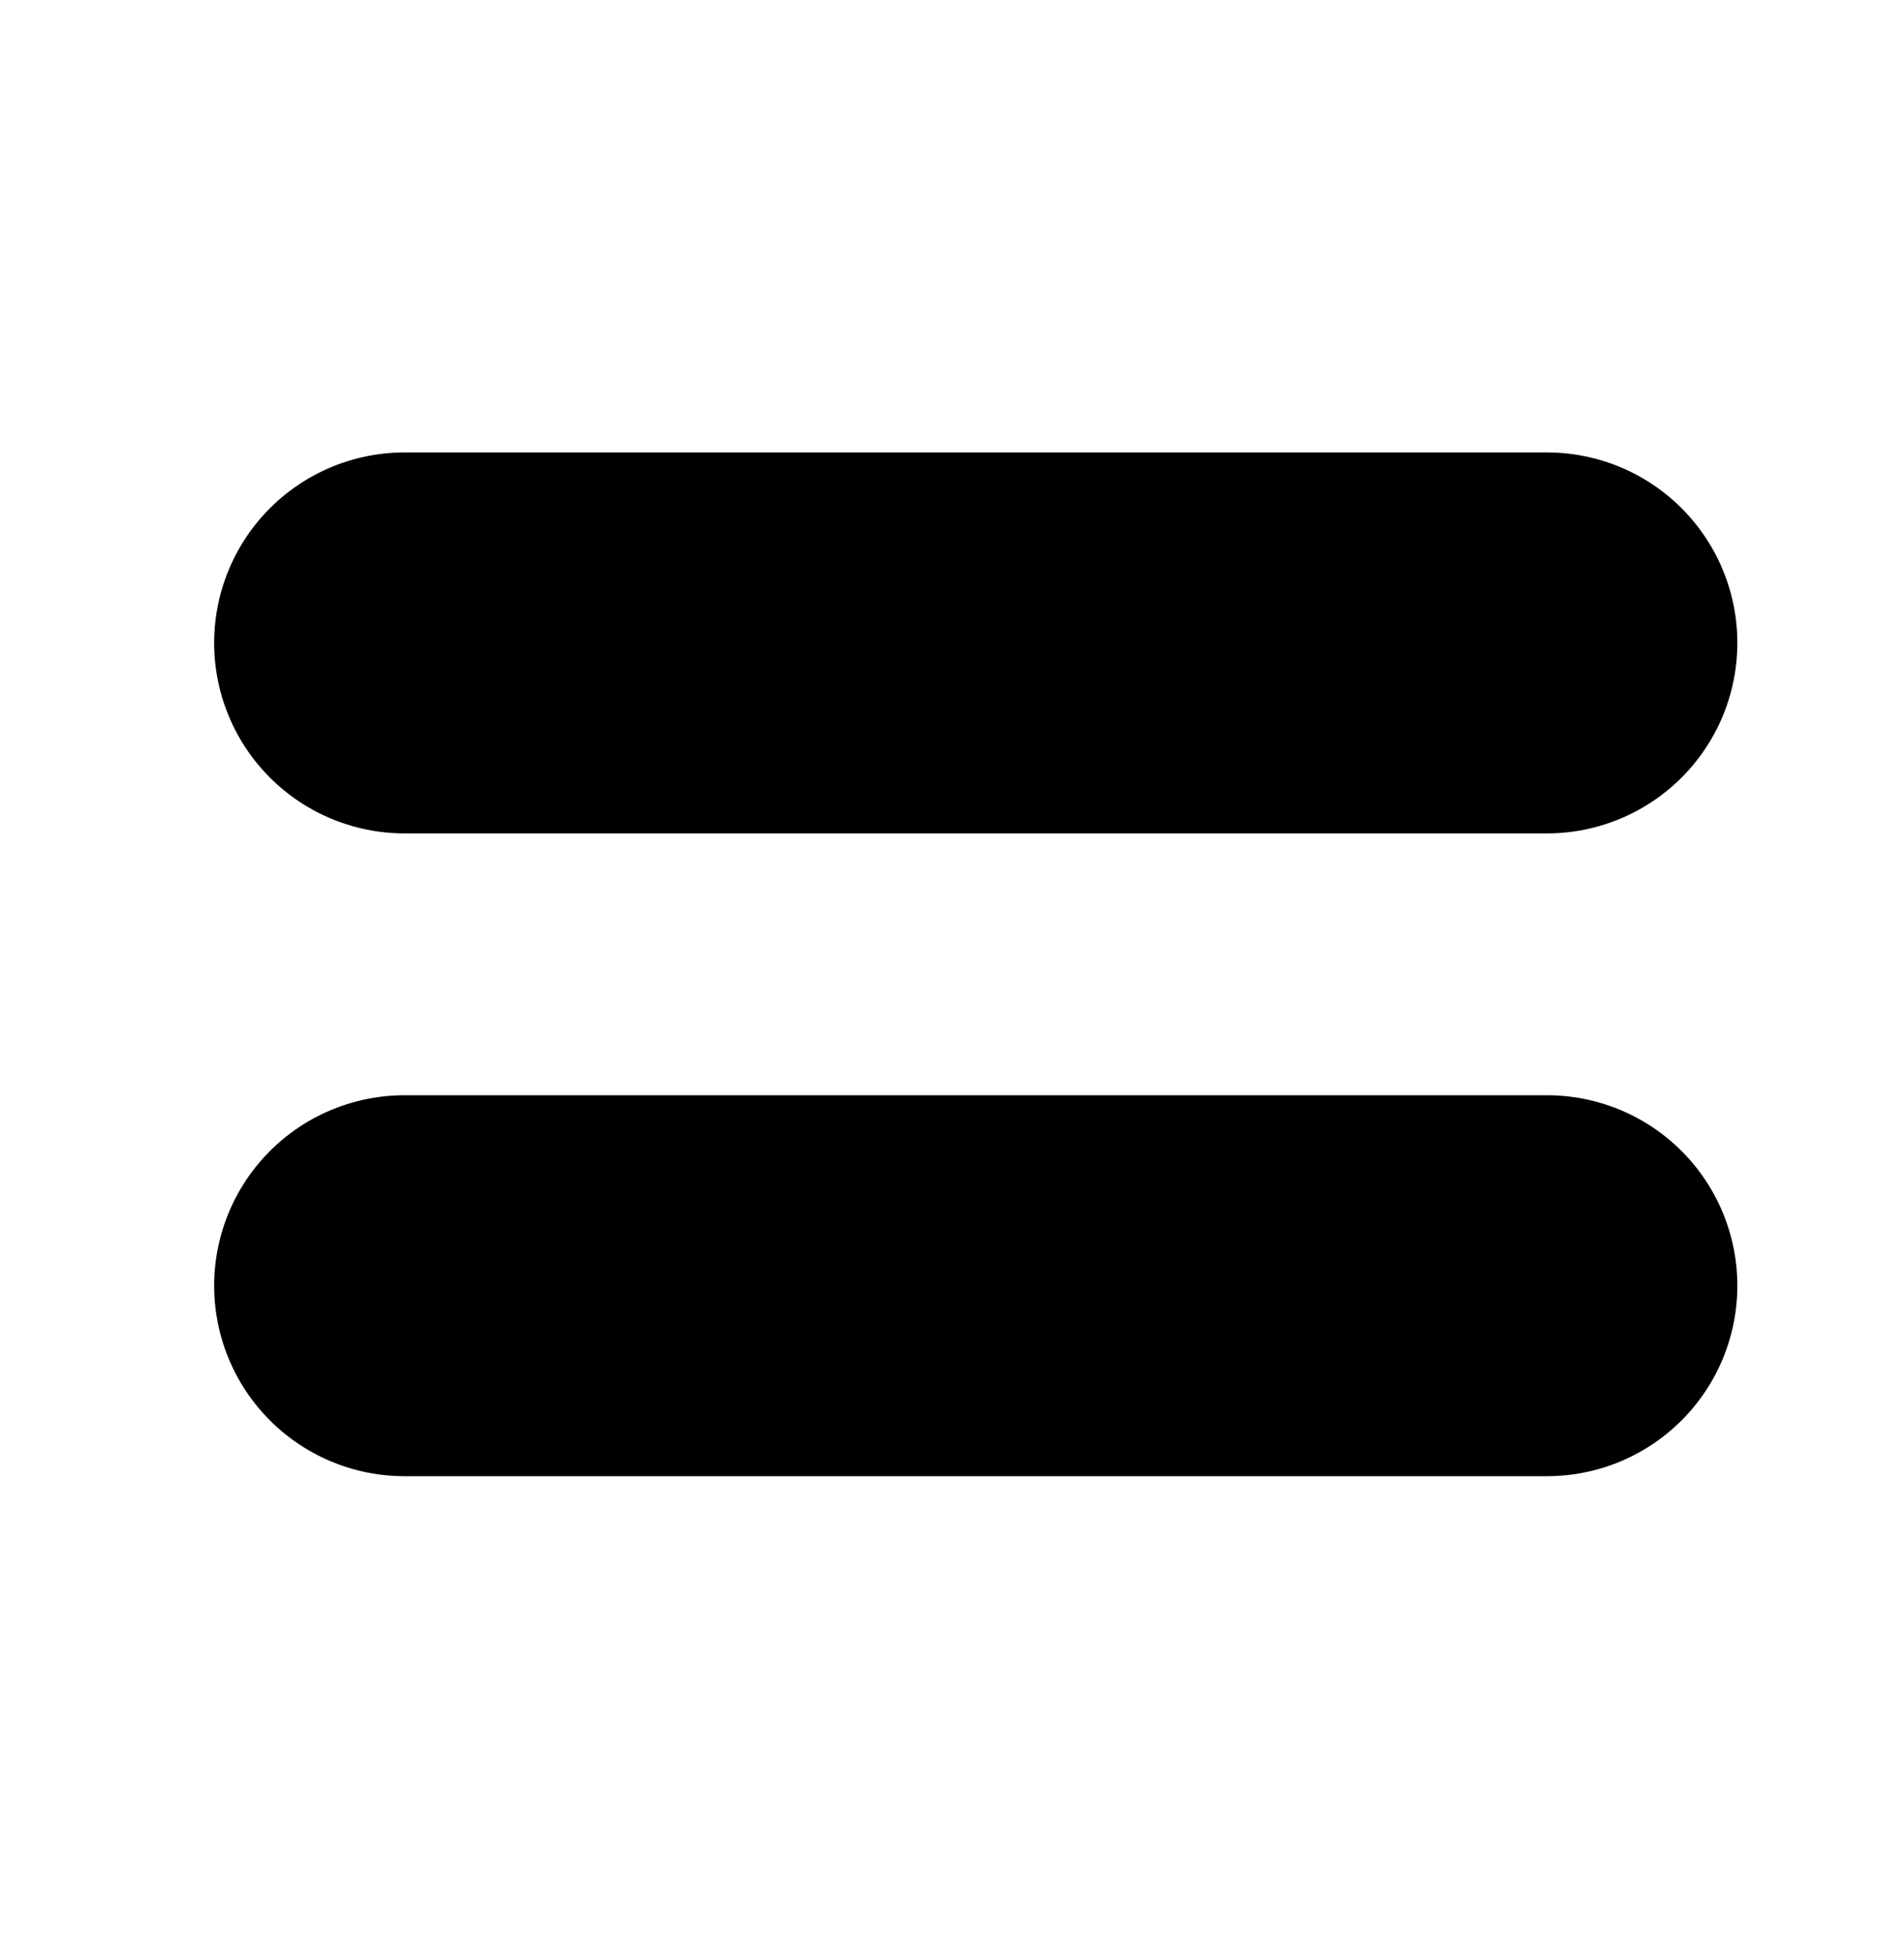
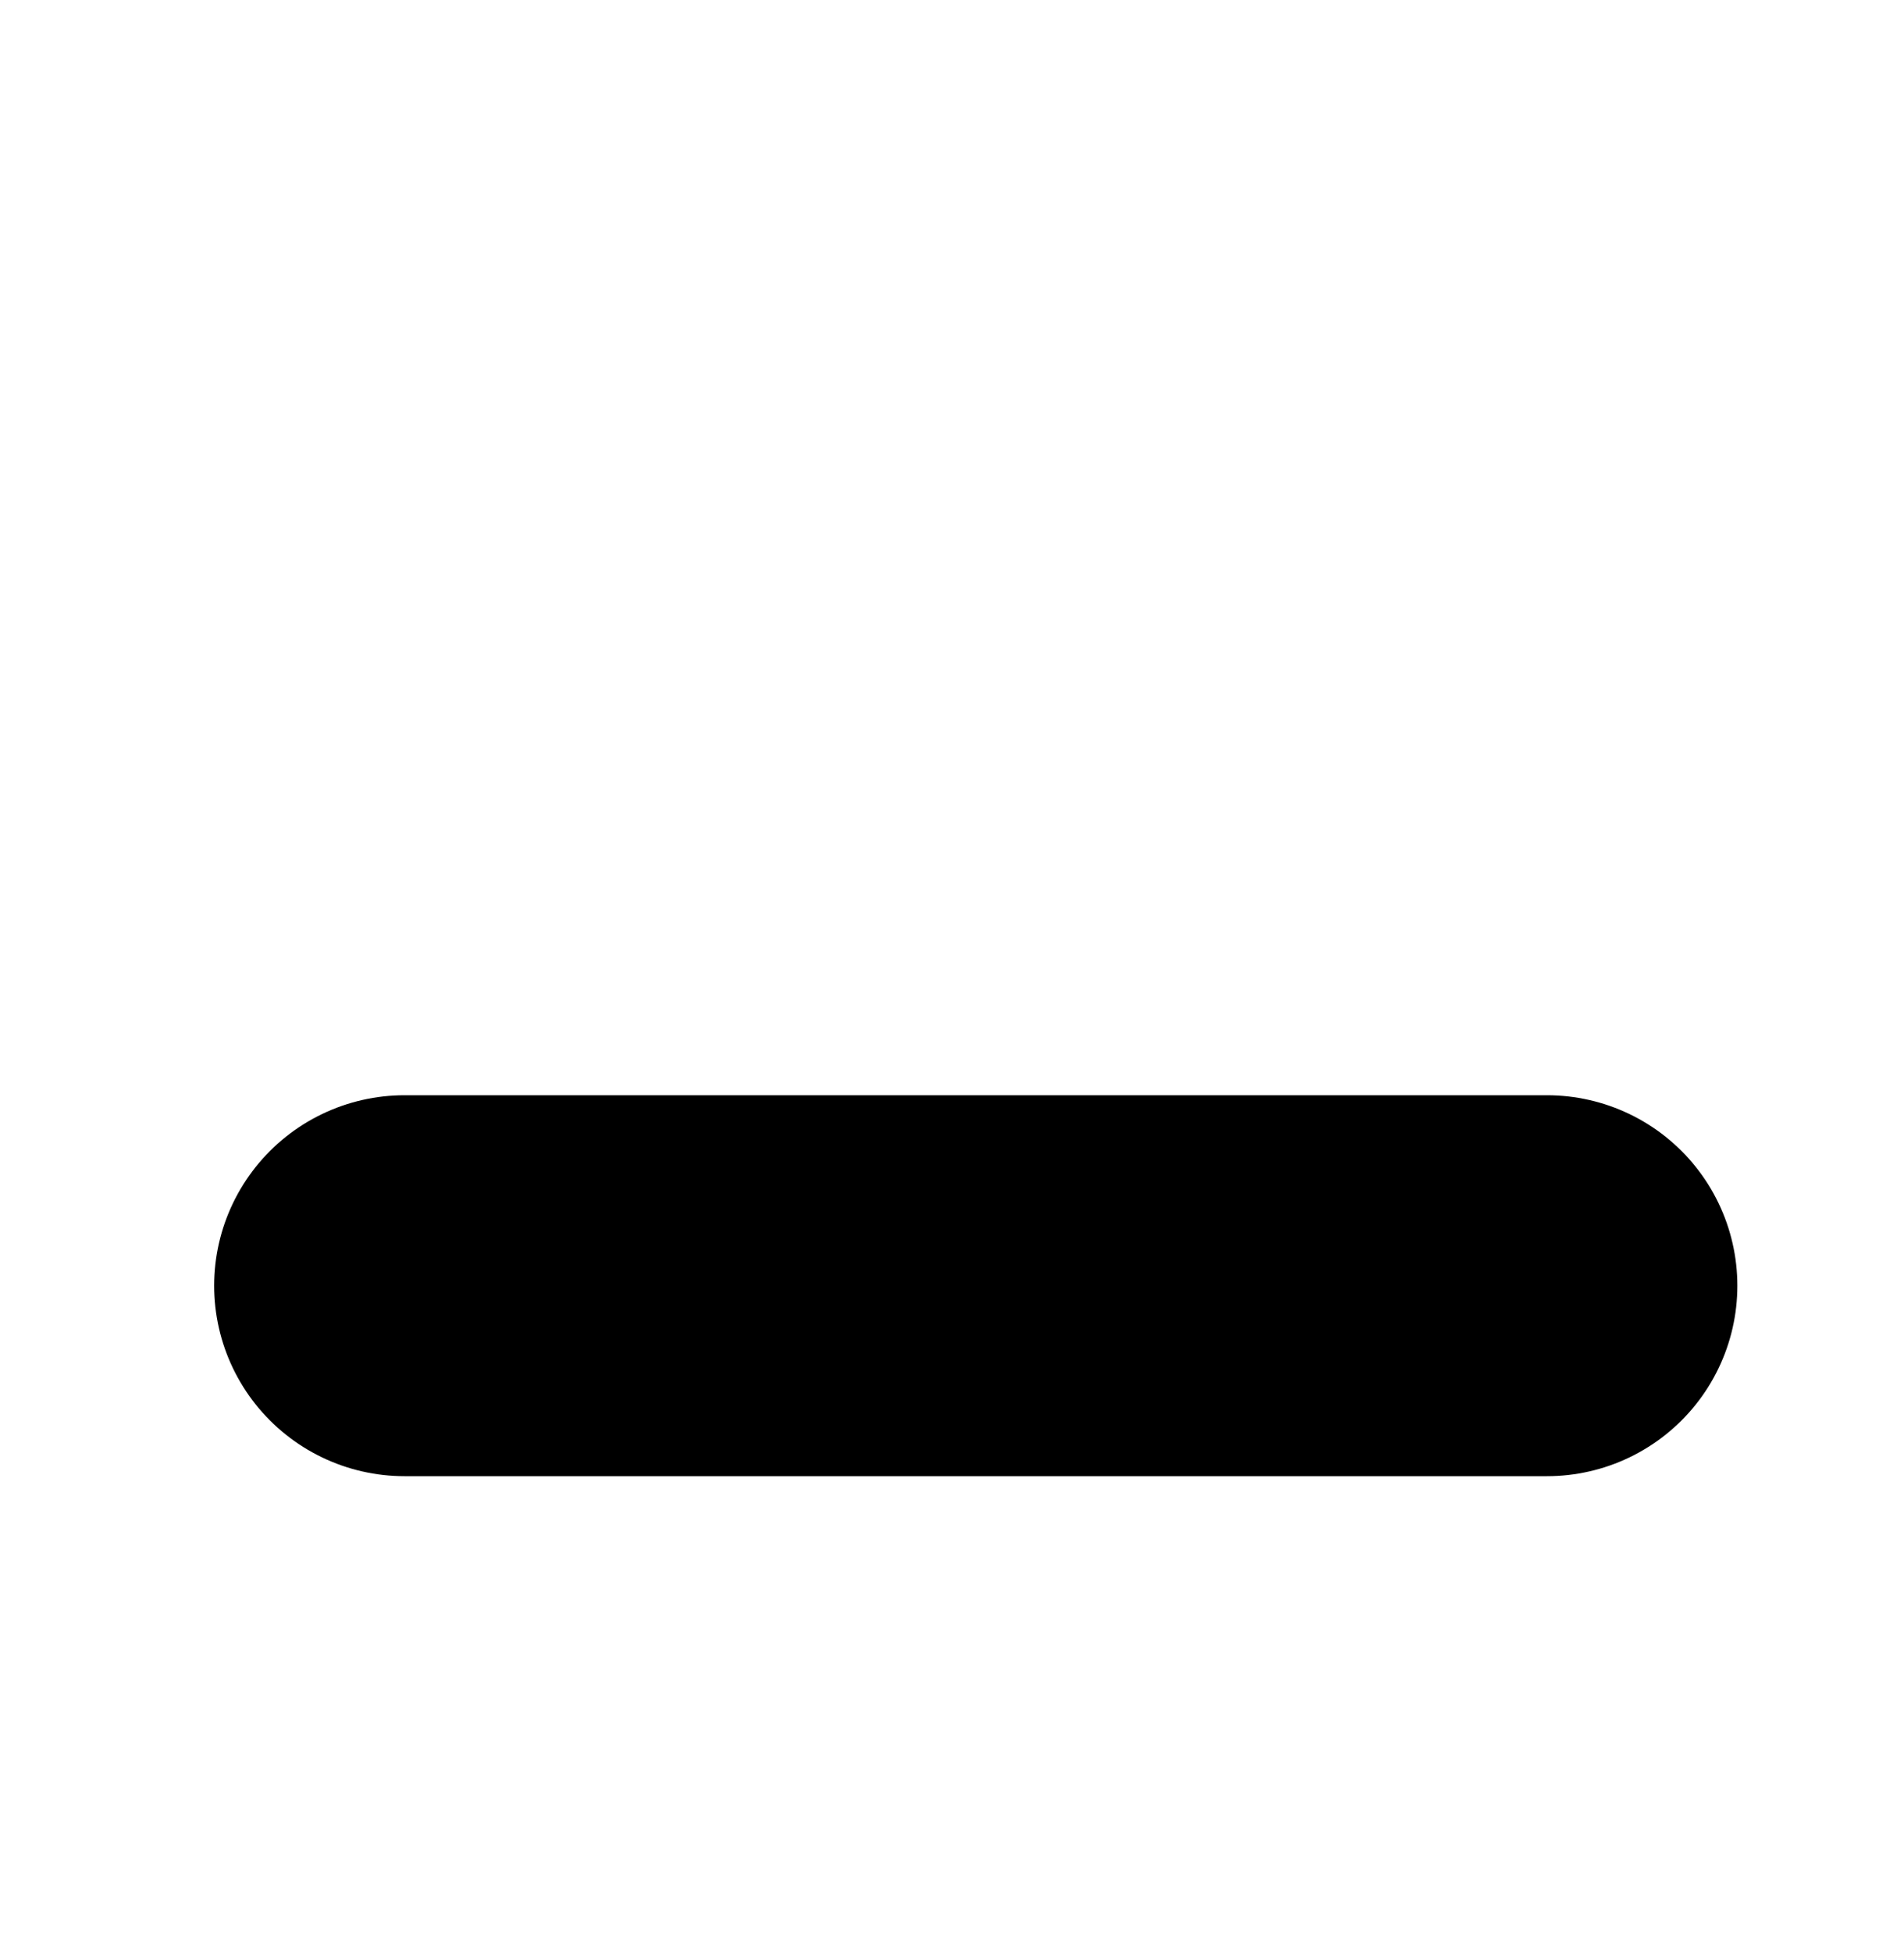
<svg xmlns="http://www.w3.org/2000/svg" width="40" height="41" viewBox="0 0 40 41" fill="none">
-   <path d="M8.499 13.501H32.499" stroke="black" stroke-width="8" stroke-linecap="round" stroke-linejoin="round" />
  <path d="M32.499 27H8.499" stroke="black" stroke-width="8" stroke-linecap="round" stroke-linejoin="round" />
</svg>